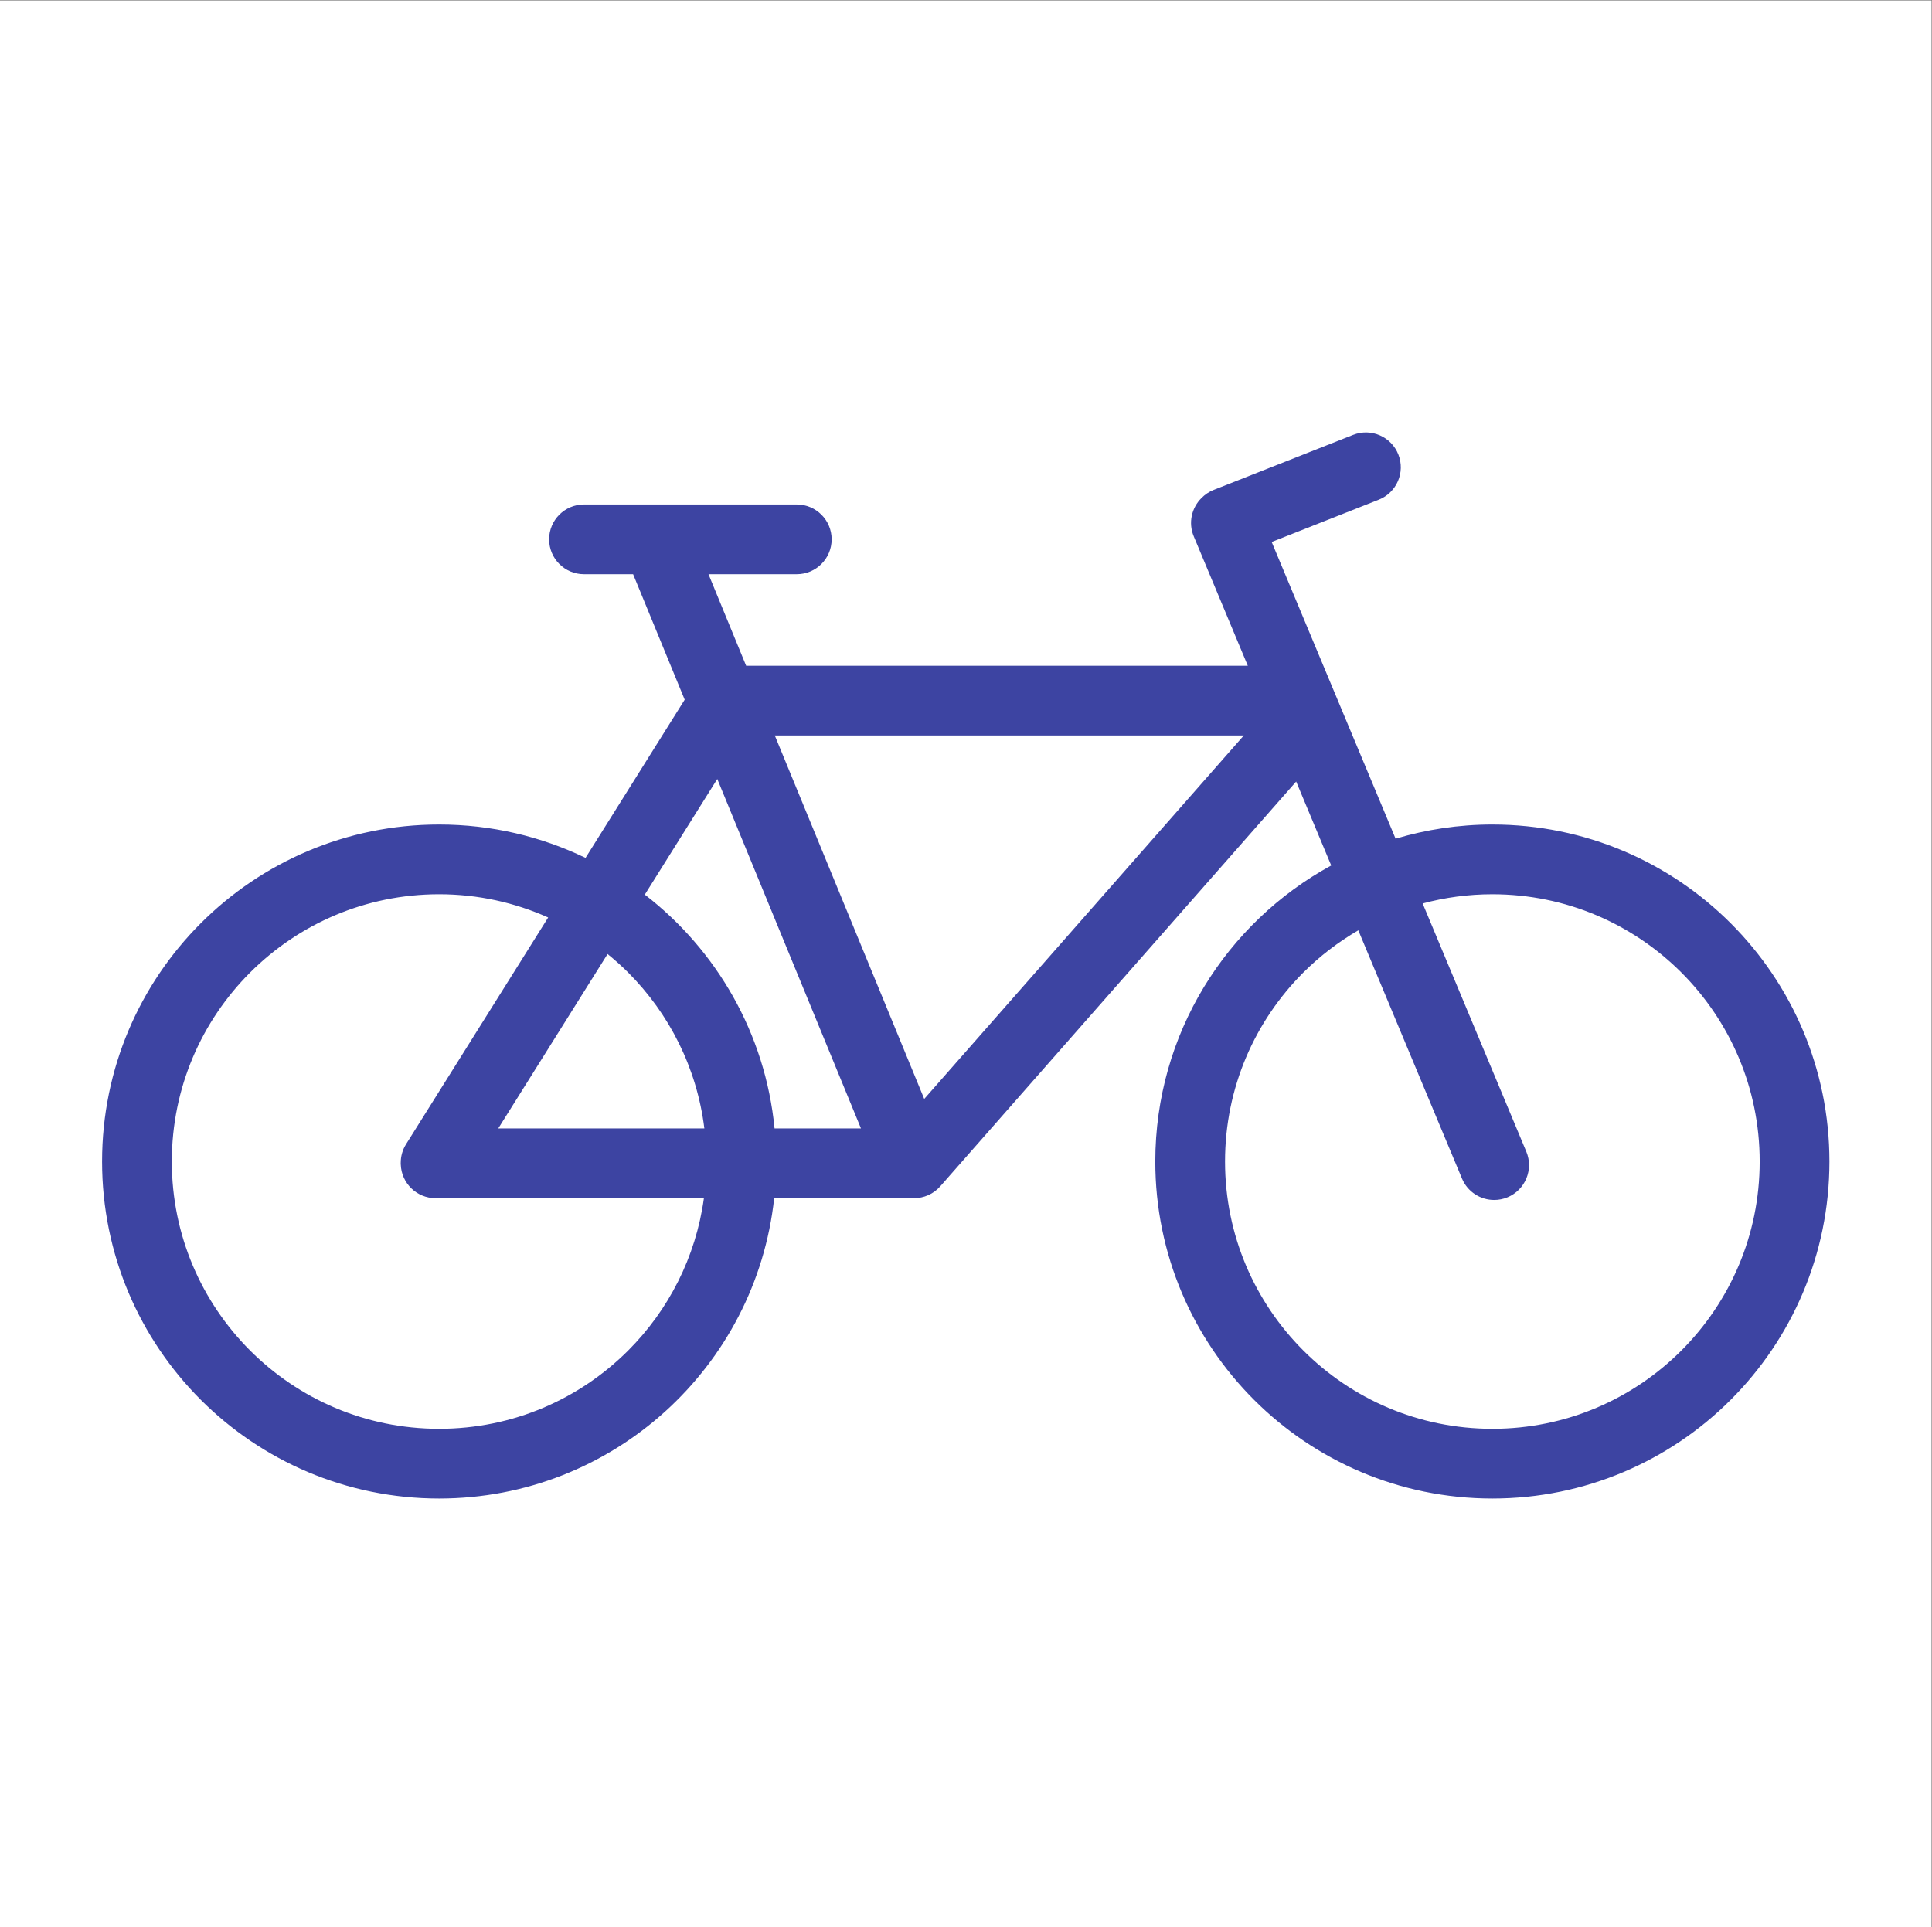
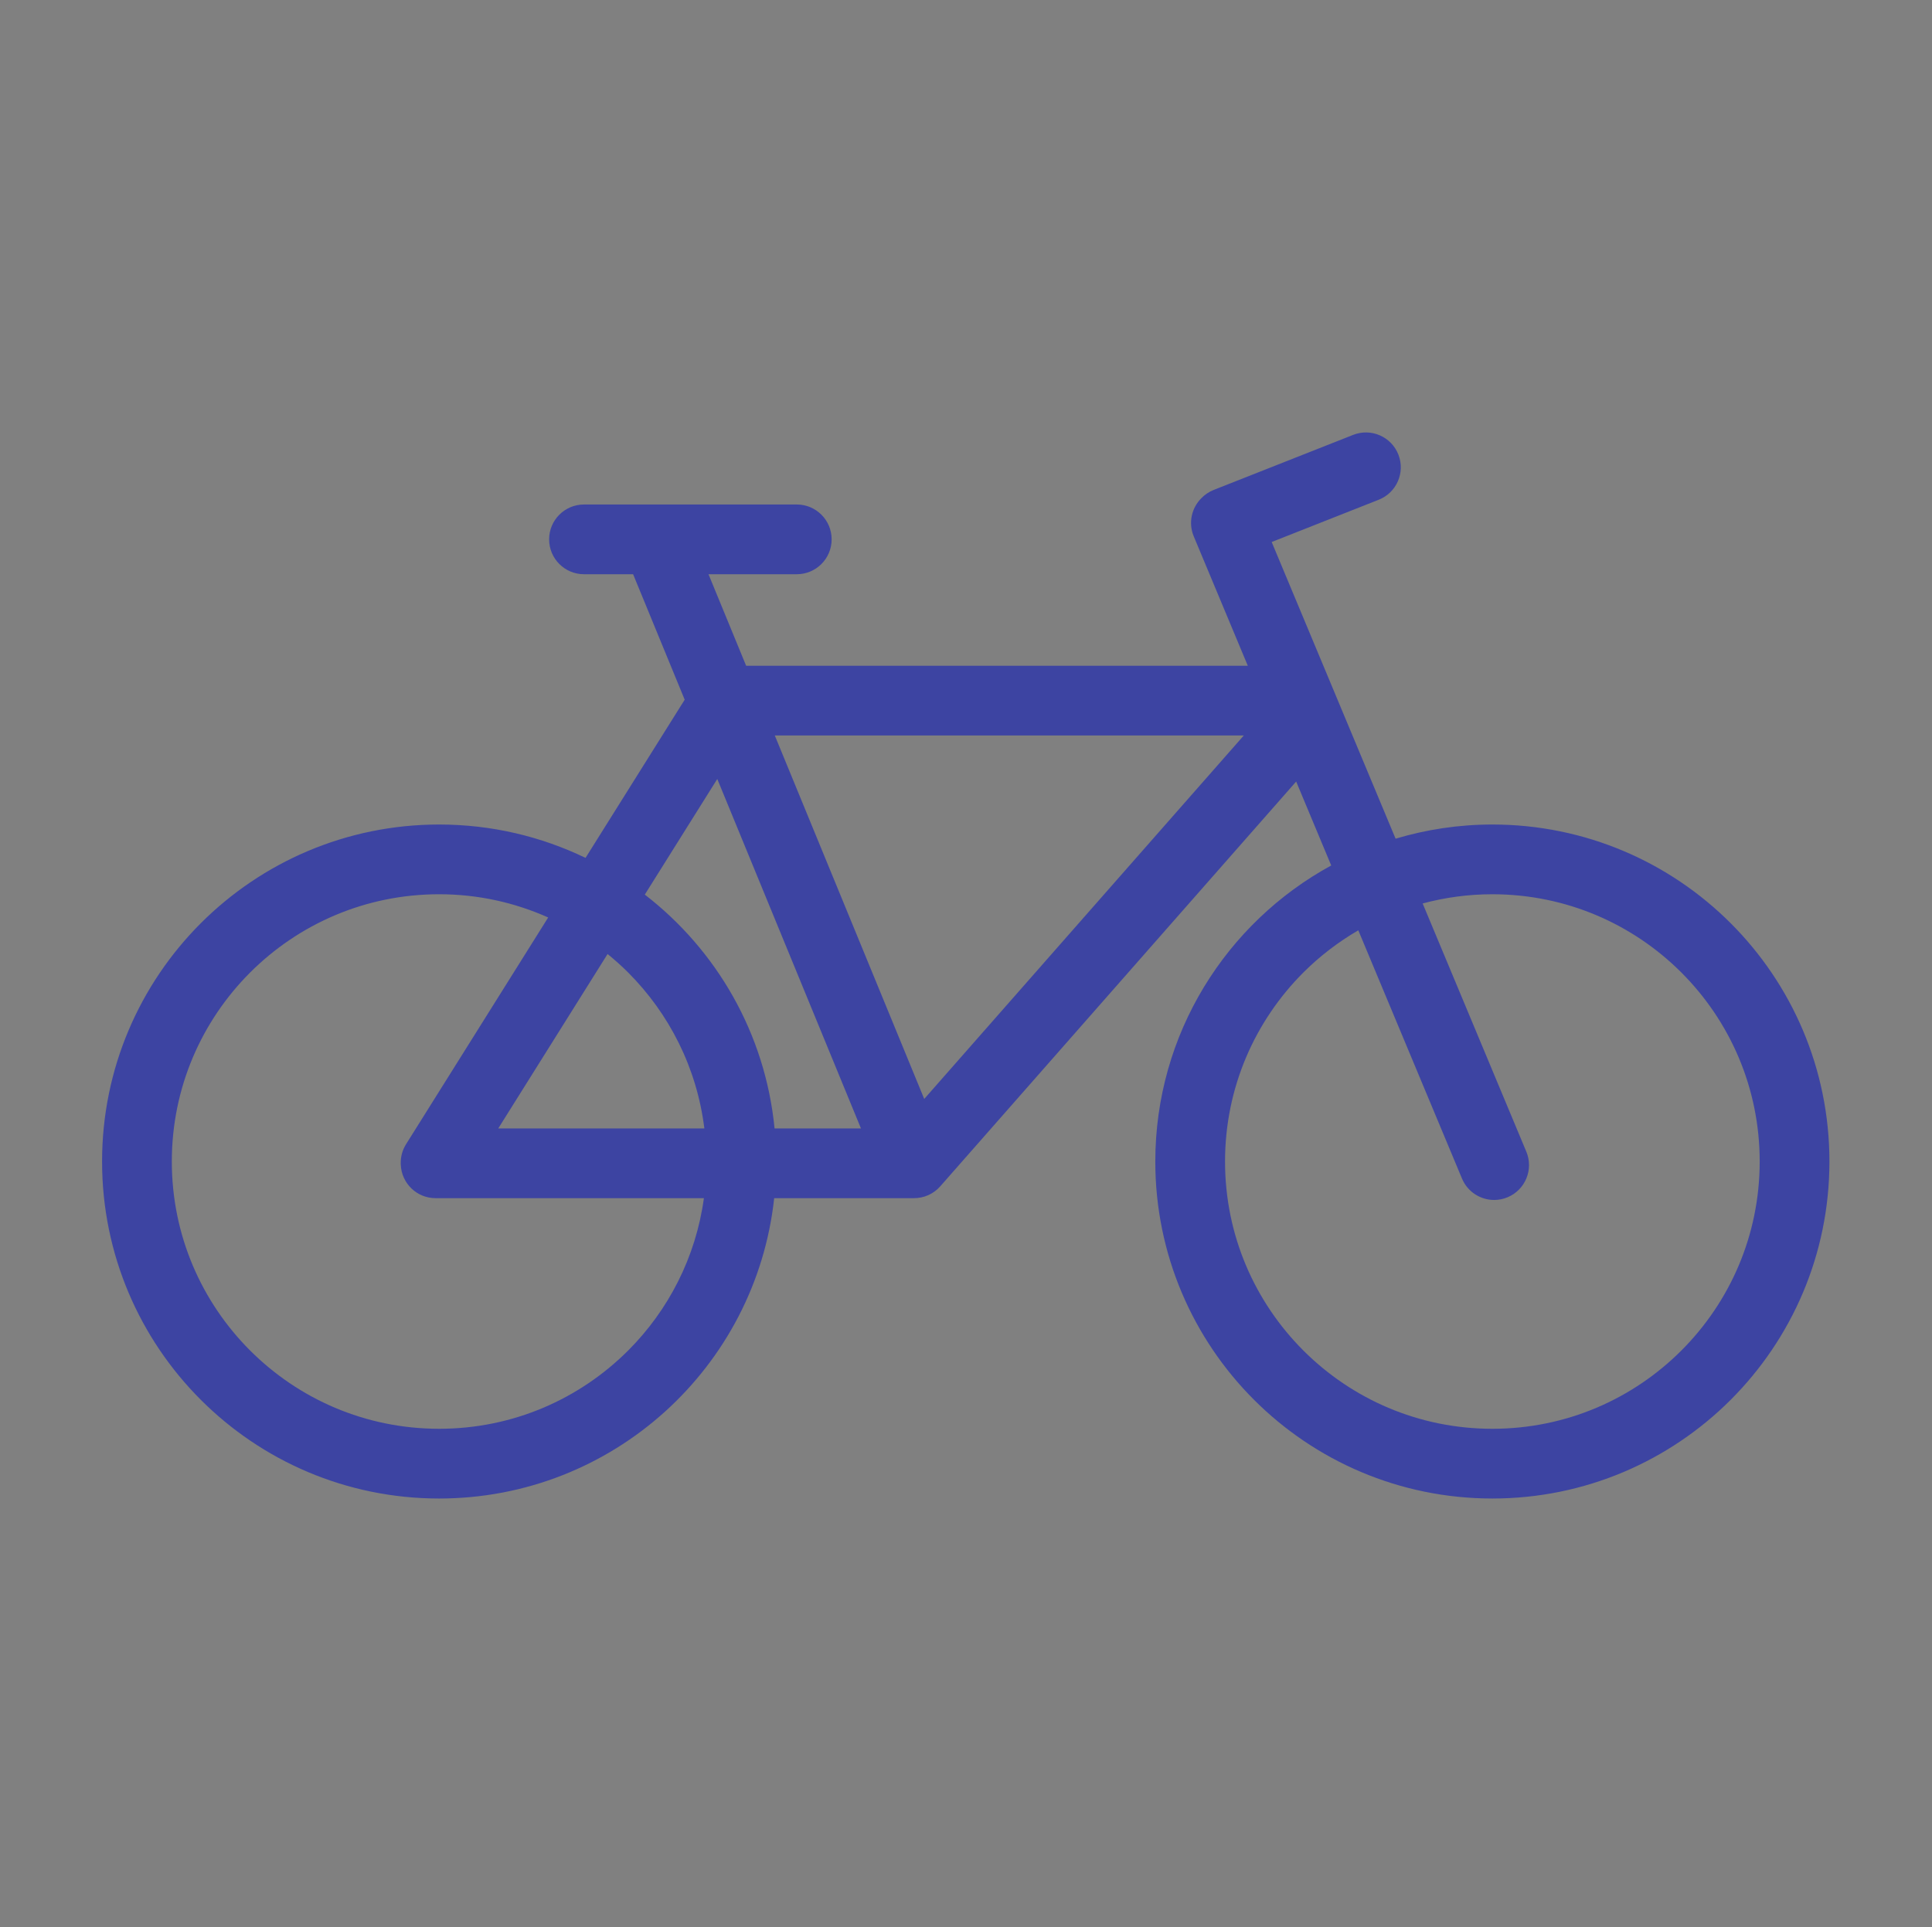
<svg xmlns="http://www.w3.org/2000/svg" viewBox="0 0 419.44 418.44" height="418.44" width="419.44" xml:space="preserve" id="svg2" version="1.1">
  <rect x="0" y="0" width="419.44" height="418.44" fill="#808080" stroke="none" />
  <defs id="defs6" />
  <g transform="matrix(1.333,0,0,-1.333,0,418.44)" id="g10">
    <g transform="scale(0.1)" id="g12">
-       <path id="path14" style="fill:#ffffff;fill-opacity:1;fill-rule:nonzero;stroke:none" d="M 0,0 H 3145.79 V 3138.25 H 0 Z" />
      <path id="path16" style="fill:#3d44a2;fill-opacity:1;fill-rule:nonzero;stroke:none" d="m 2738.42,939.141 c -78.95,-78.879 -187.46,-127.5 -307.85,-127.52 -120.42,0.02 -228.92,48.641 -307.85,127.52 -78.91,78.969 -127.51,187.449 -127.54,307.859 0.03,120.41 48.63,228.89 127.54,307.88 26.67,26.64 56.77,49.72 89.51,68.75 l 168.84,-404.33 c 9.09,-21.79 30.2,-34.92 52.44,-34.92 7.28,0 14.69,1.41 21.85,4.39 28.93,12.1 42.6,45.36 30.5,74.3 l -168.83,404.28 c 36.18,9.74 74.21,15.02 113.54,15.02 120.39,-0.02 228.9,-48.64 307.85,-127.49 78.89,-78.99 127.51,-187.47 127.53,-307.88 -0.02,-120.41 -48.64,-228.89 -127.53,-307.859 z M 1505.27,1348.94 1261.89,1941 h 763.85 z m -243.76,-48.06 c -15.1,154.91 -94.6,290.84 -211.34,380.91 l 118.04,188.36 234.02,-569.27 z m -238.44,254 c 66.91,-67.01 111.93,-155.26 124.1,-254 H 811.473 l 178.058,284.14 c 11.679,-9.48 22.899,-19.51 33.539,-30.14 z m 0,-615.739 C 944.105,860.262 835.613,811.648 715.215,811.629 594.801,811.648 486.32,860.262 407.352,939.141 328.473,1018.11 279.863,1126.6 279.828,1247 c 0.035,120.42 48.645,228.89 127.524,307.88 78.968,78.86 187.449,127.49 307.863,127.5 63.363,-0.01 123.375,-13.59 177.574,-37.85 l -231.508,-369.4 c -5.902,-9.42 -8.648,-19.9 -8.621,-30.25 -0.004,-0.26 -0.039,-0.52 -0.039,-0.79 0,-0.15 0.02,-0.29 0.02,-0.44 0.019,-0.59 0.058,-1.18 0.089,-1.76 1.172,-30.34 26.059,-54.59 56.676,-54.59 0,0 227.758,0 437.024,0.01 -13.2,-96.38 -57.76,-182.51 -123.36,-248.169 z m 1407.5,856.829 c -54.8,-0.01 -107.67,-8.15 -157.6,-23.09 l -201.82,483.29 174.34,68.85 c 29.2,11.52 43.5,44.5 31.98,73.67 -11.54,29.19 -44.5,43.48 -73.67,31.96 l -227.17,-89.68 c -7.73,-3.05 -14.37,-7.65 -19.81,-13.24 -16.04,-15.79 -21.81,-40.3 -12.6,-62.34 l 88.04,-210.82 h -817.05 l -61.3,149.11 h 143.78 c 31.36,0 56.79,25.44 56.79,56.8 0,31.36 -25.43,56.79 -56.79,56.79 H 951.129 c -31.383,0 -56.793,-25.43 -56.793,-56.79 0,-31.36 25.41,-56.8 56.793,-56.8 h 79.981 l 84.02,-204.38 -161.497,-257.69 c -72.106,34.82 -152.977,54.35 -238.418,54.36 C 412.008,1795.93 166.281,1550.21 166.246,1247 166.281,943.789 412.008,698.082 715.215,698.031 c 283.027,0.051 515.895,214.168 545.675,489.279 128.04,0 227.74,0 227.8,0 15.77,0 31.46,6.52 42.68,19.29 l 579.66,659.37 57.08,-136.72 C 1997.43,1636.17 1881.62,1455.14 1881.6,1247 c 0.03,-303.211 245.76,-548.918 548.97,-548.961 303.2,0.043 548.92,245.75 548.97,548.961 -0.05,303.21 -245.77,548.93 -548.97,548.97" />
    </g>
  </g>
</svg>